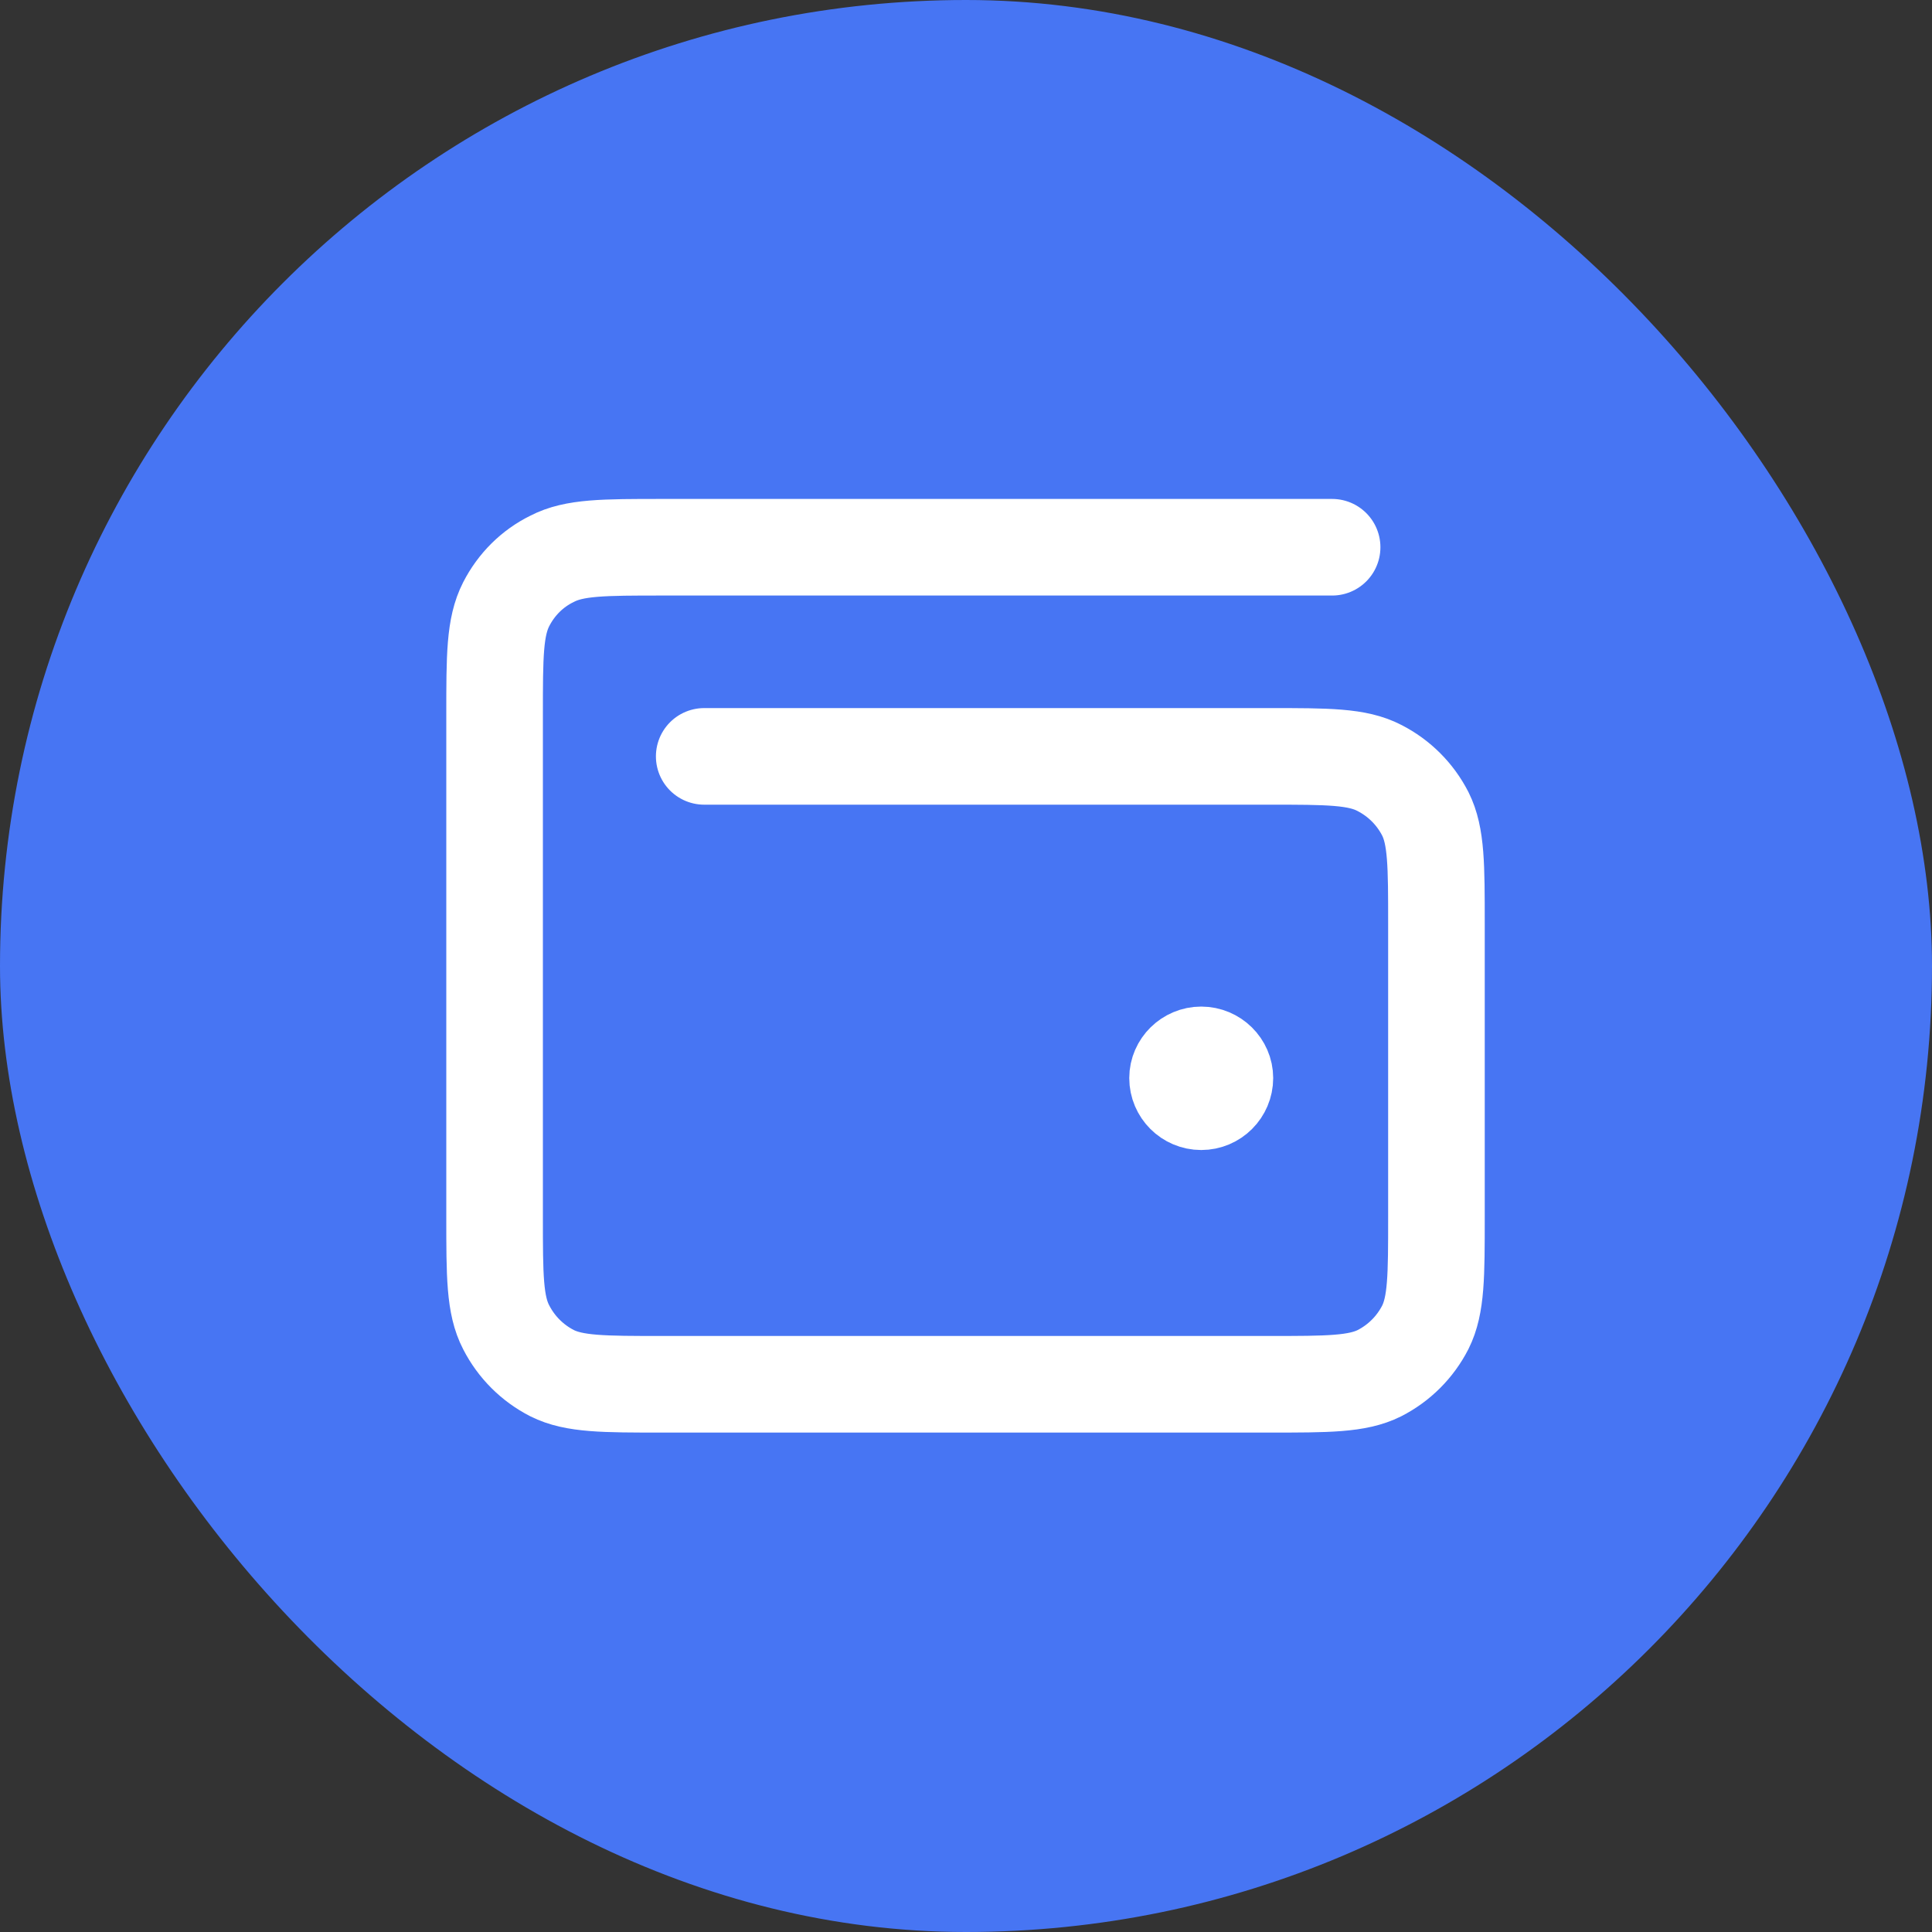
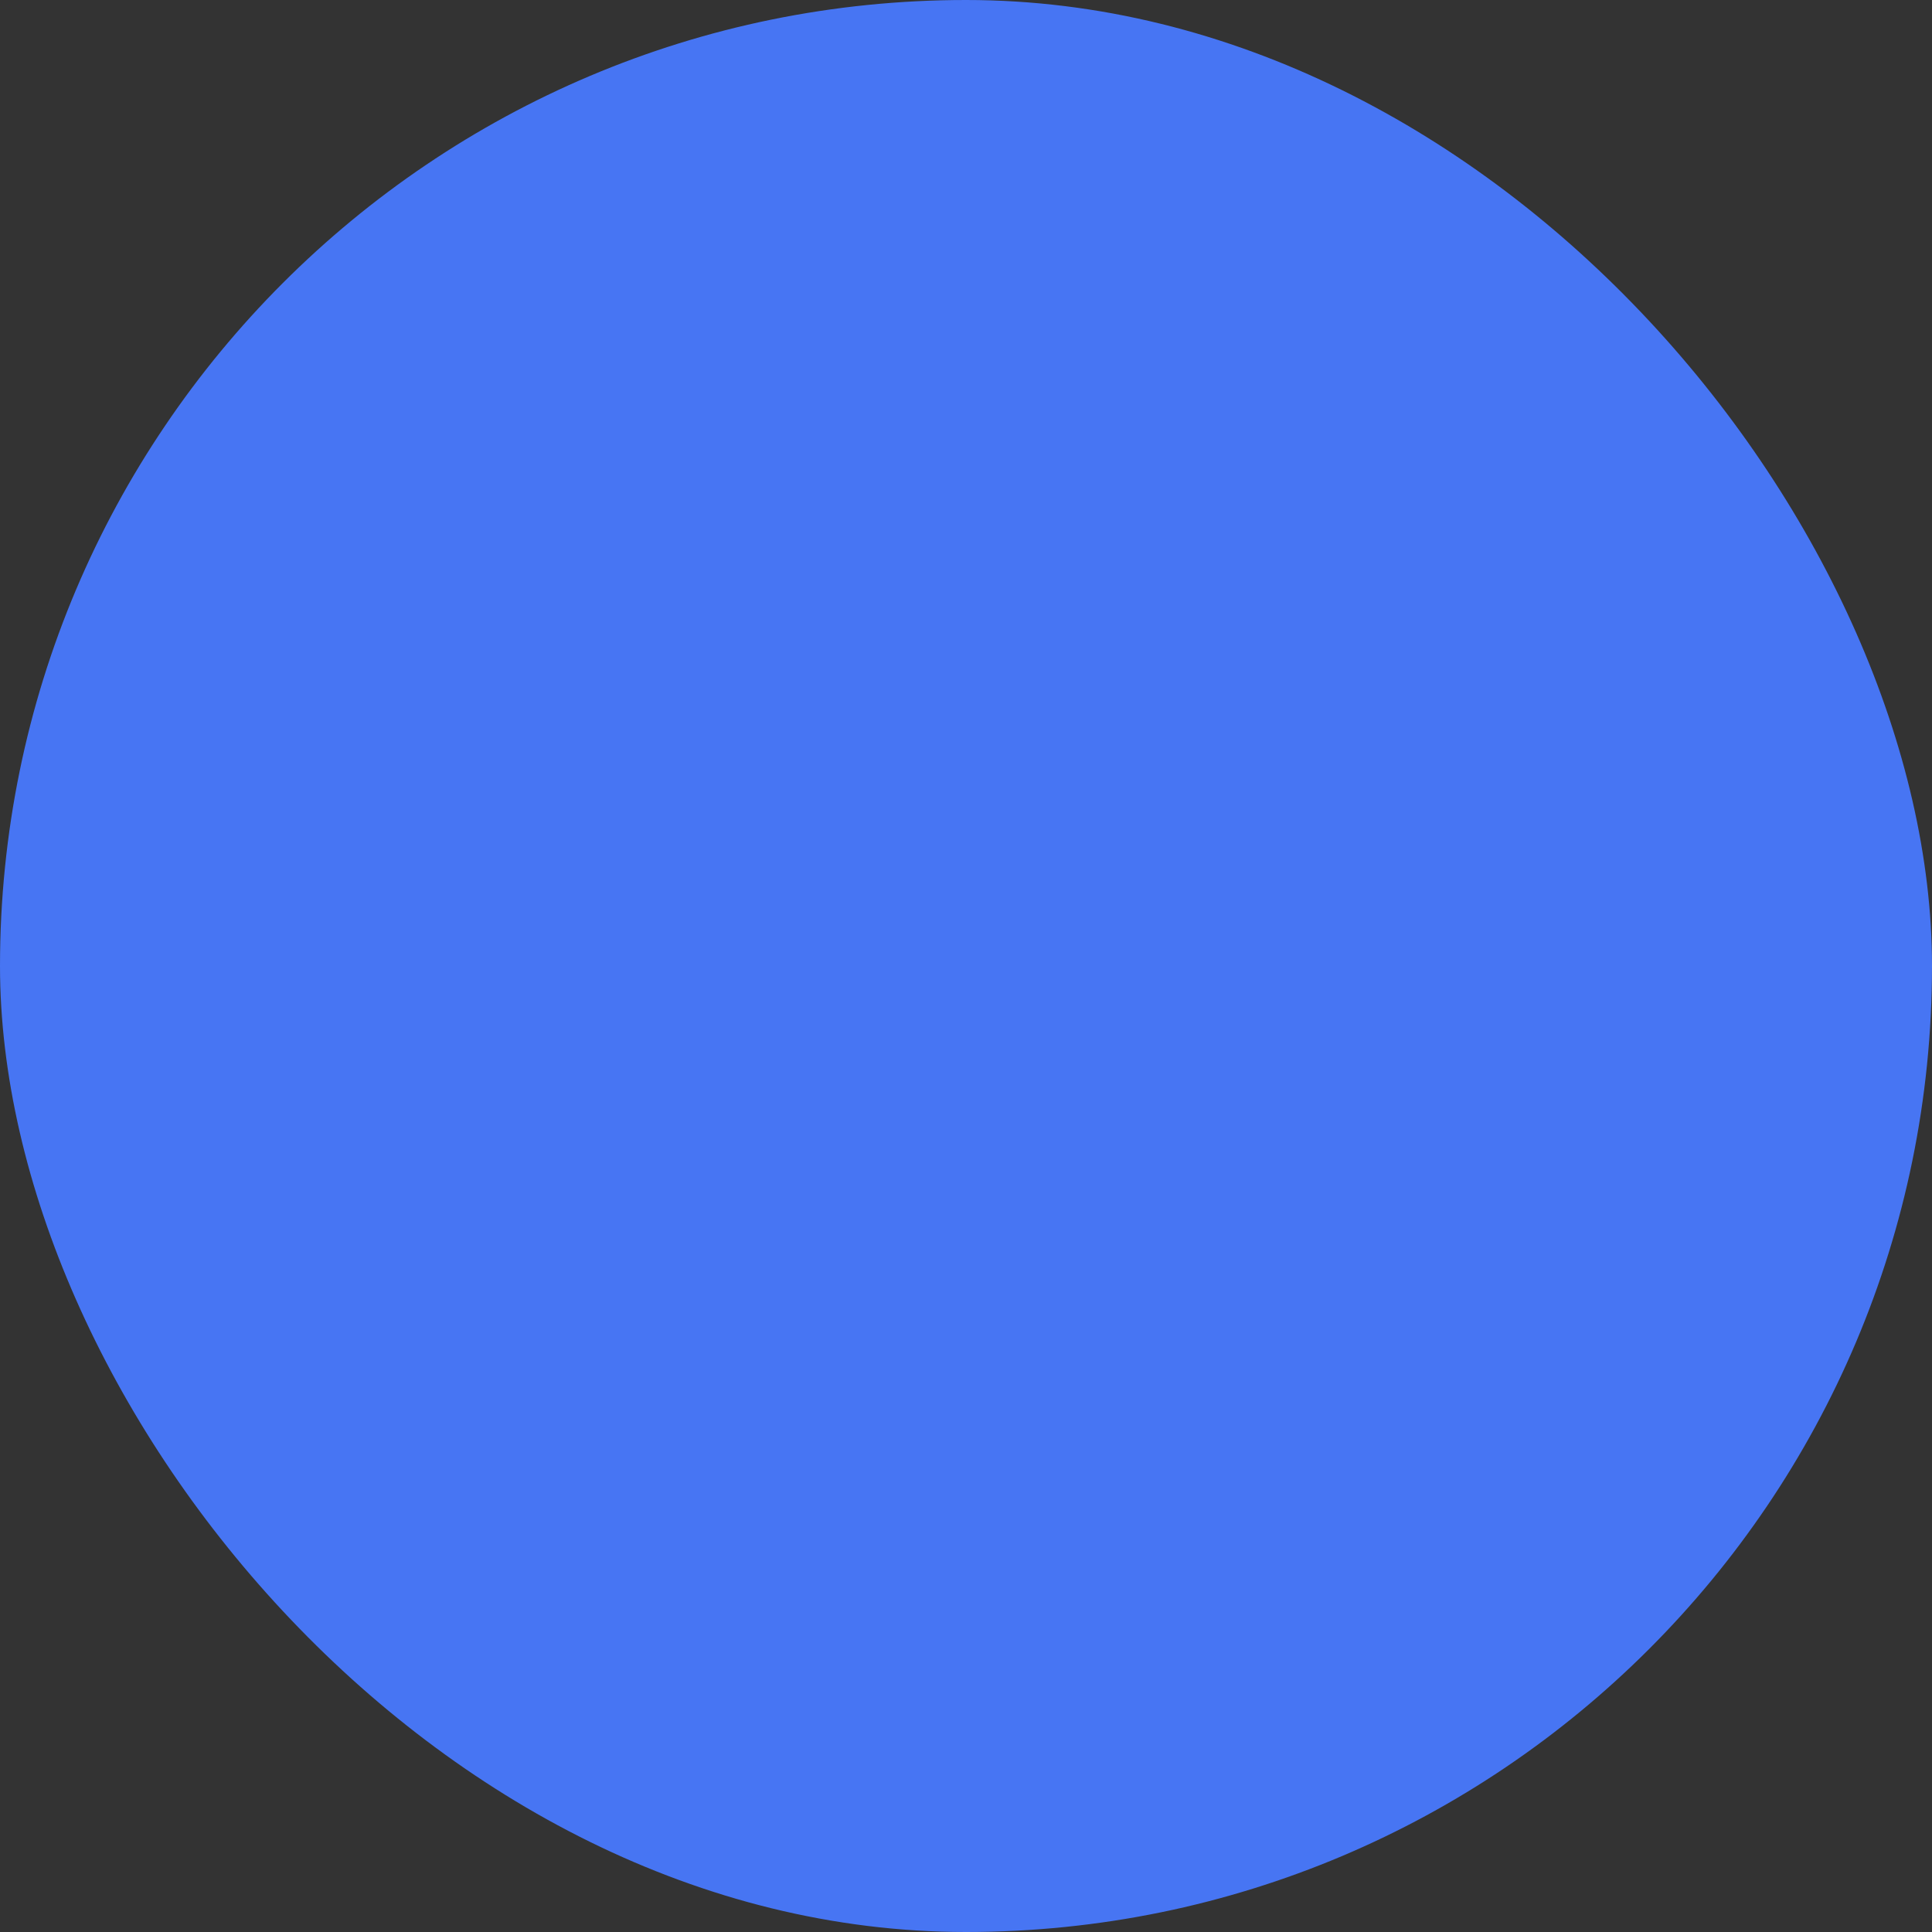
<svg xmlns="http://www.w3.org/2000/svg" width="40" height="40" viewBox="0 0 40 40" fill="none">
  <rect x="0" y="0" width="40" height="40" fill="#333333" stroke="none" />
  <desc> Created with Pixso. </desc>
  <defs>
    <clipPath id="clip22_17">
-       <rect id="wallet-alt" width="26" height="26" transform="translate(7 7)" fill="white" fill-opacity="0" />
-     </clipPath>
+       </clipPath>
  </defs>
  <rect id="фрейм 50" width="40" height="40" fill="#FFFFFF" fill-opacity="0" />
  <rect id="Frame 725" rx="20" width="40" height="40" fill="#4775F3" fill-opacity="1" />
  <g clip-path="url(#clip22_17)">
-     <path id="Icon" d="M24.87 22.32L24.88 22.32M24.87 22.81C24.6 22.81 24.38 22.59 24.38 22.32C24.38 22.06 24.6 21.84 24.87 21.84C25.14 21.84 25.36 22.06 25.36 22.32C25.36 22.59 25.14 22.81 24.87 22.81ZM27.58 11.33L13.71 11.33C12.5 11.33 11.89 11.33 11.43 11.57C11.02 11.77 10.69 12.1 10.48 12.51C10.24 12.98 10.24 13.58 10.24 14.8L10.24 25.2C10.24 26.41 10.24 27.02 10.48 27.48C10.69 27.89 11.02 28.22 11.43 28.43C11.89 28.66 12.5 28.66 13.71 28.66L26.28 28.66C27.49 28.66 28.1 28.66 28.56 28.43C28.97 28.22 29.3 27.89 29.51 27.48C29.74 27.02 29.74 26.41 29.74 25.2L29.74 19.13C29.74 17.92 29.74 17.31 29.51 16.85C29.3 16.44 28.97 16.11 28.56 15.9C28.1 15.66 27.49 15.66 26.28 15.66L14.58 15.66" stroke="#FFFFFF" stroke-opacity="1" stroke-width="2" stroke-linejoin="round" stroke-linecap="round" />
+     <path id="Icon" d="M24.87 22.32L24.88 22.32M24.87 22.81C24.6 22.81 24.38 22.59 24.38 22.32C24.38 22.06 24.6 21.84 24.87 21.84C25.14 21.84 25.36 22.06 25.36 22.32C25.36 22.59 25.14 22.81 24.87 22.81ZM27.58 11.33L13.71 11.33C12.5 11.33 11.89 11.33 11.43 11.57C11.02 11.77 10.69 12.1 10.48 12.51C10.24 12.98 10.24 13.58 10.24 14.8C10.24 26.41 10.24 27.02 10.48 27.48C10.69 27.89 11.02 28.22 11.43 28.43C11.89 28.66 12.5 28.66 13.71 28.66L26.28 28.66C27.49 28.66 28.1 28.66 28.56 28.43C28.97 28.22 29.3 27.89 29.51 27.48C29.74 27.02 29.74 26.41 29.74 25.2L29.74 19.13C29.74 17.92 29.74 17.31 29.51 16.85C29.3 16.44 28.97 16.11 28.56 15.9C28.1 15.66 27.49 15.66 26.28 15.66L14.58 15.66" stroke="#FFFFFF" stroke-opacity="1" stroke-width="2" stroke-linejoin="round" stroke-linecap="round" />
  </g>
</svg>